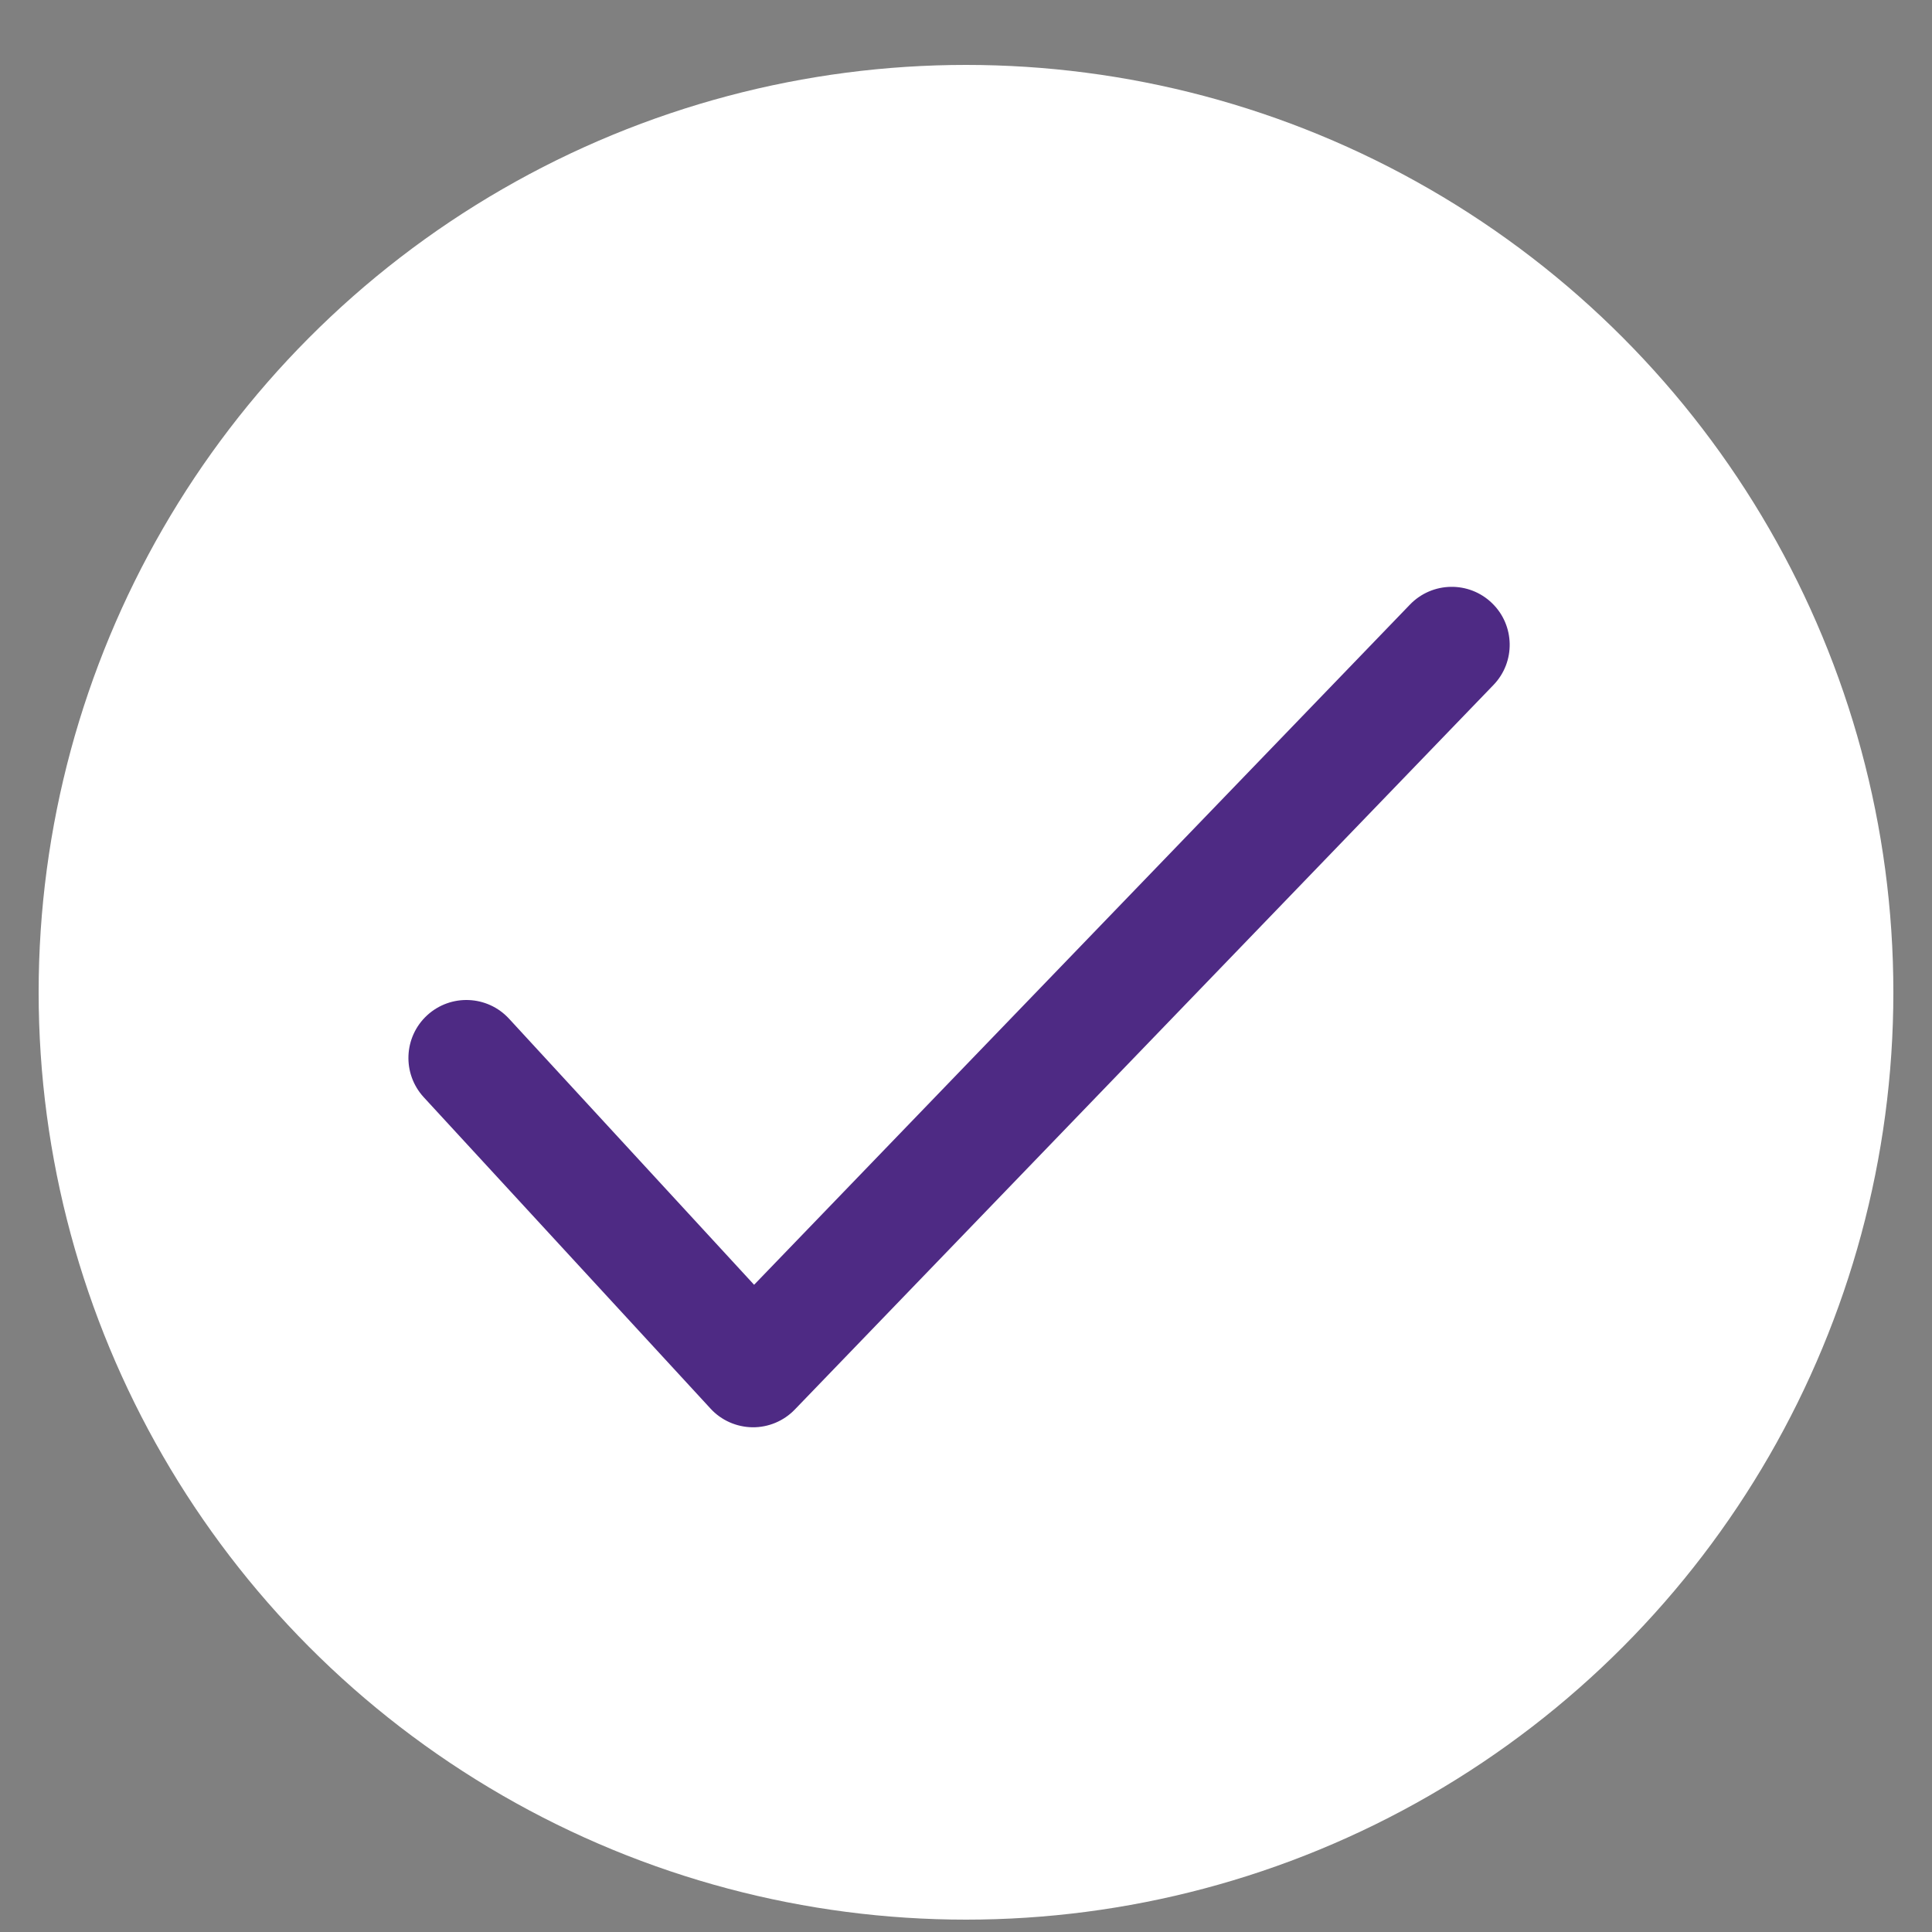
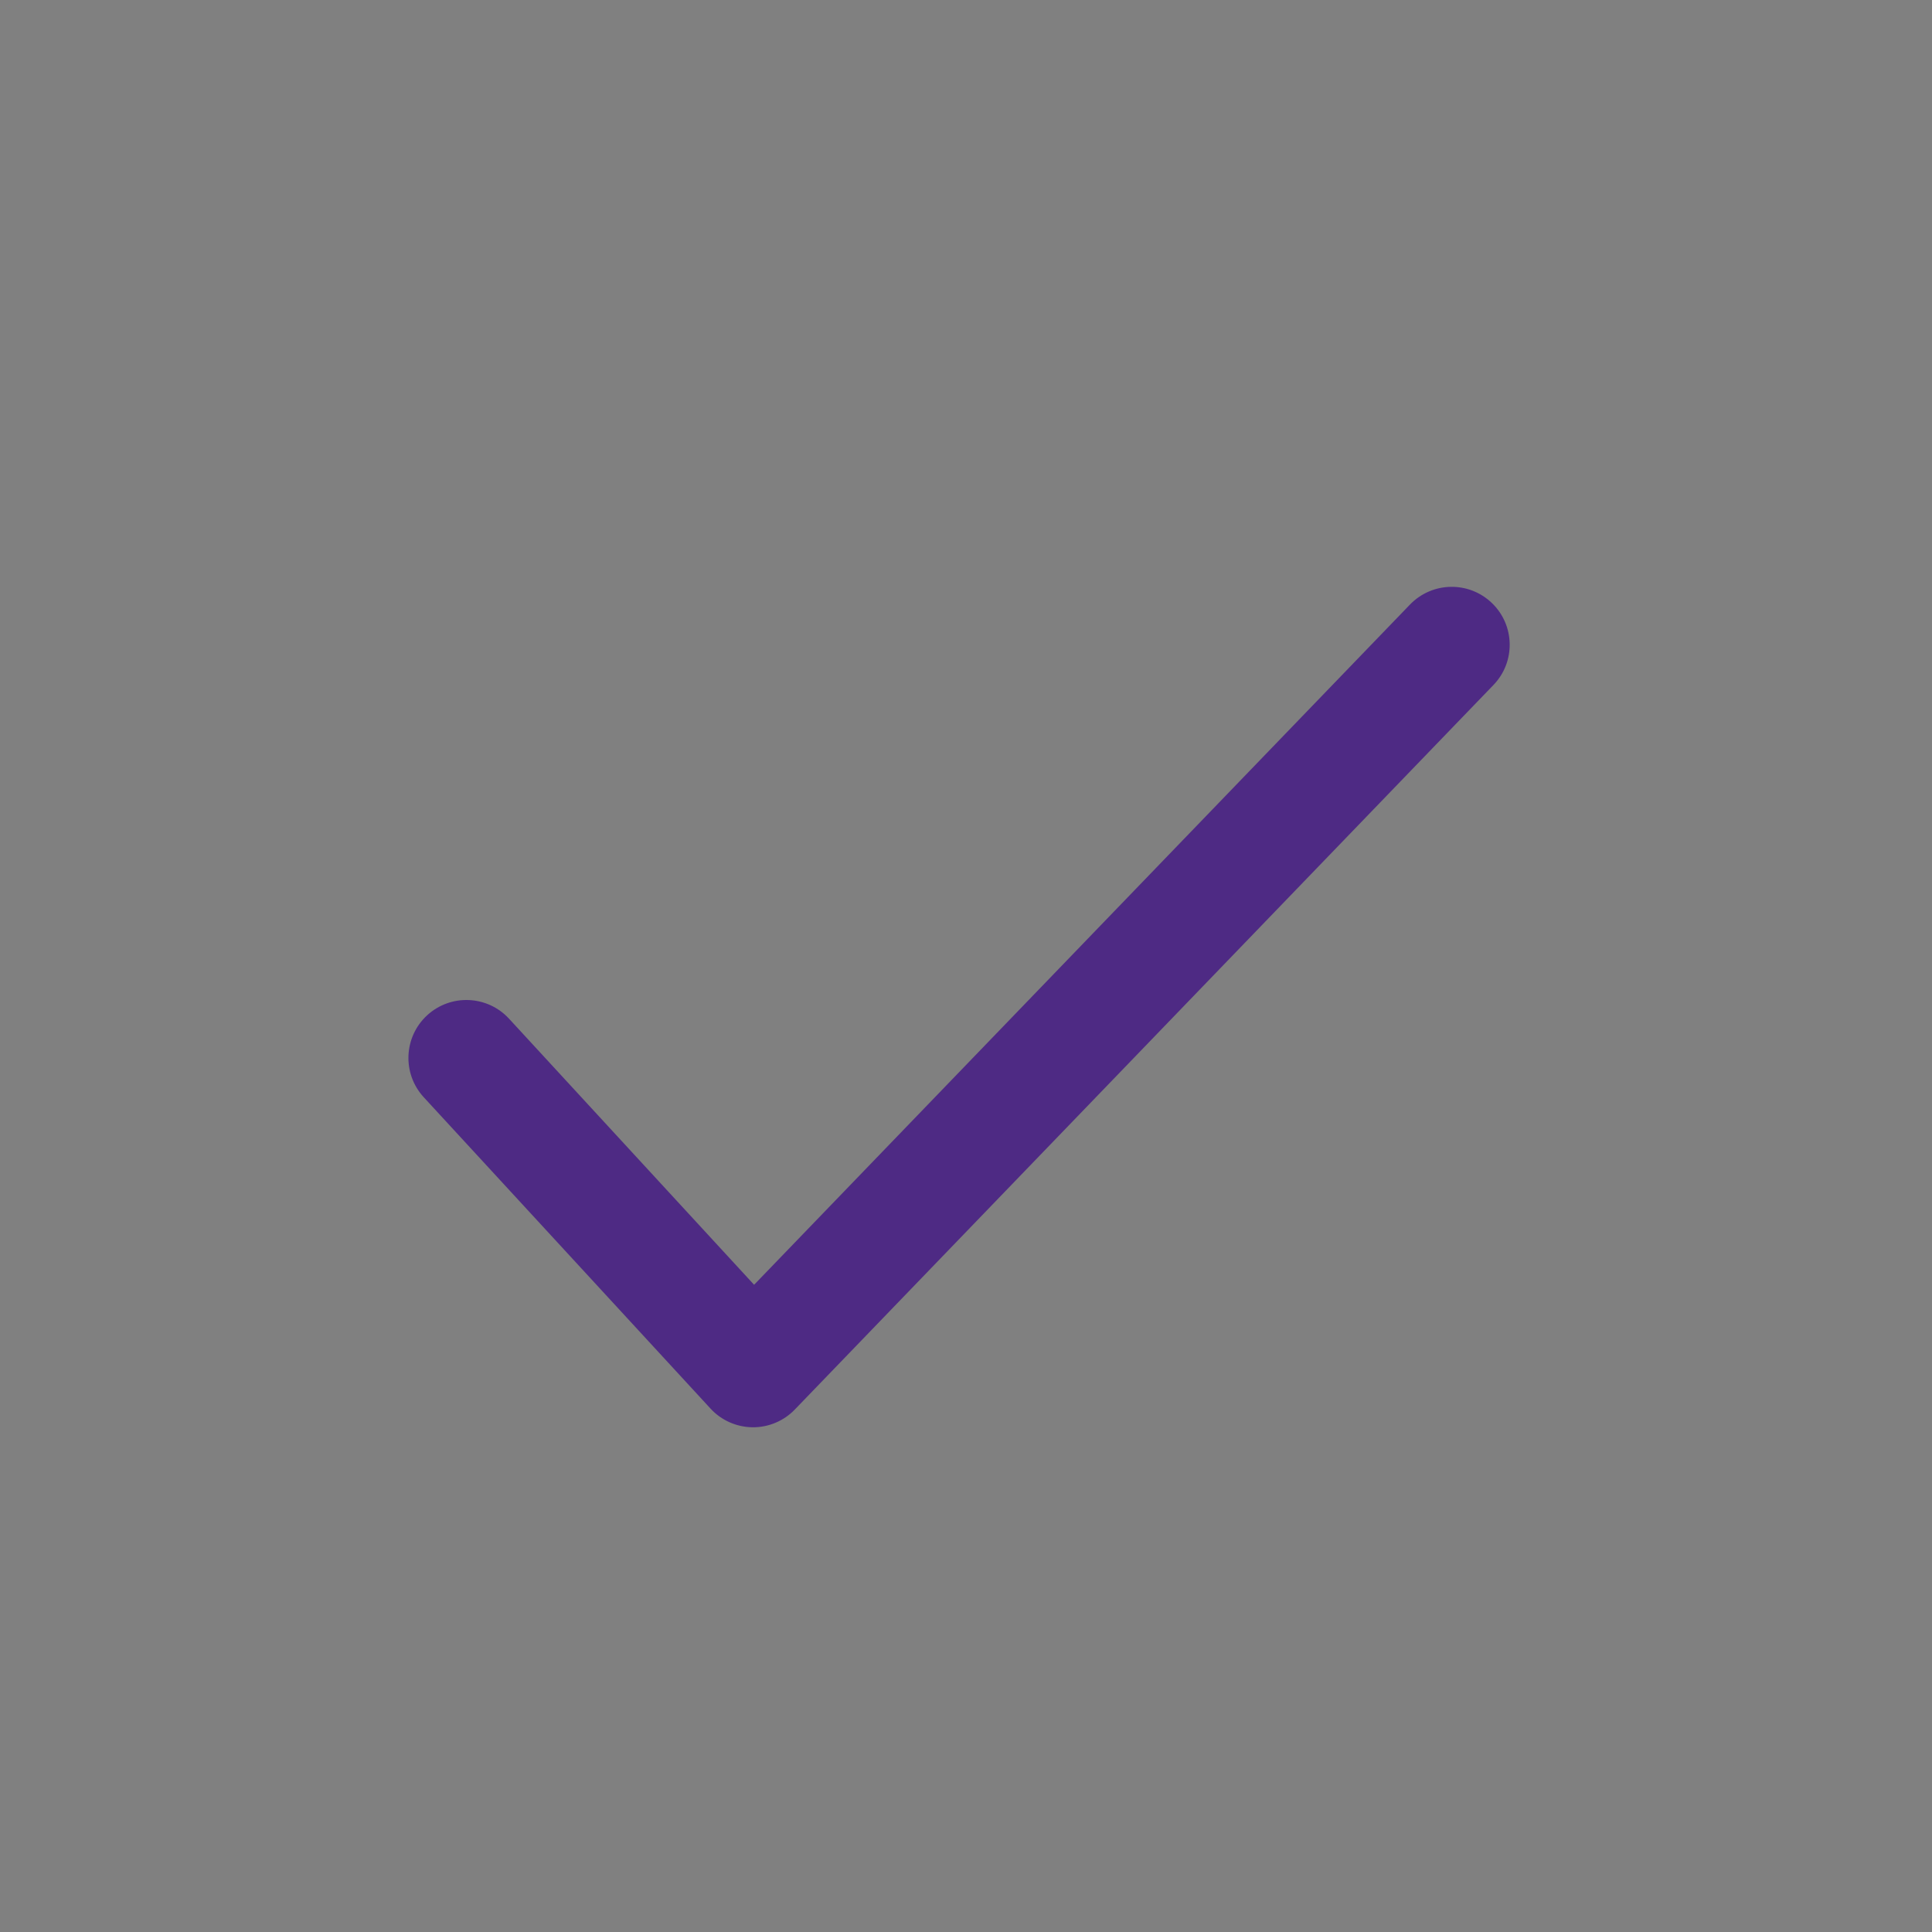
<svg xmlns="http://www.w3.org/2000/svg" width="25" height="25" viewBox="0 0 25 25" fill="none">
  <rect x="0" y="0" width="25" height="25" fill="#808080" stroke="none" />
-   <circle cx="12.5" cy="12.84" r="12" fill="white" />
  <path fill-rule="evenodd" clip-rule="evenodd" d="M19.306 7.804C19.604 8.091 19.613 8.566 19.325 8.864L10.285 18.239C10.142 18.388 9.943 18.471 9.737 18.469C9.53 18.466 9.333 18.379 9.194 18.227L5.483 14.198C5.203 13.893 5.222 13.419 5.527 13.138C5.832 12.858 6.306 12.877 6.587 13.182L9.758 16.625L18.245 7.823C18.533 7.525 19.008 7.516 19.306 7.804Z" fill="#4E2A84" />
</svg>